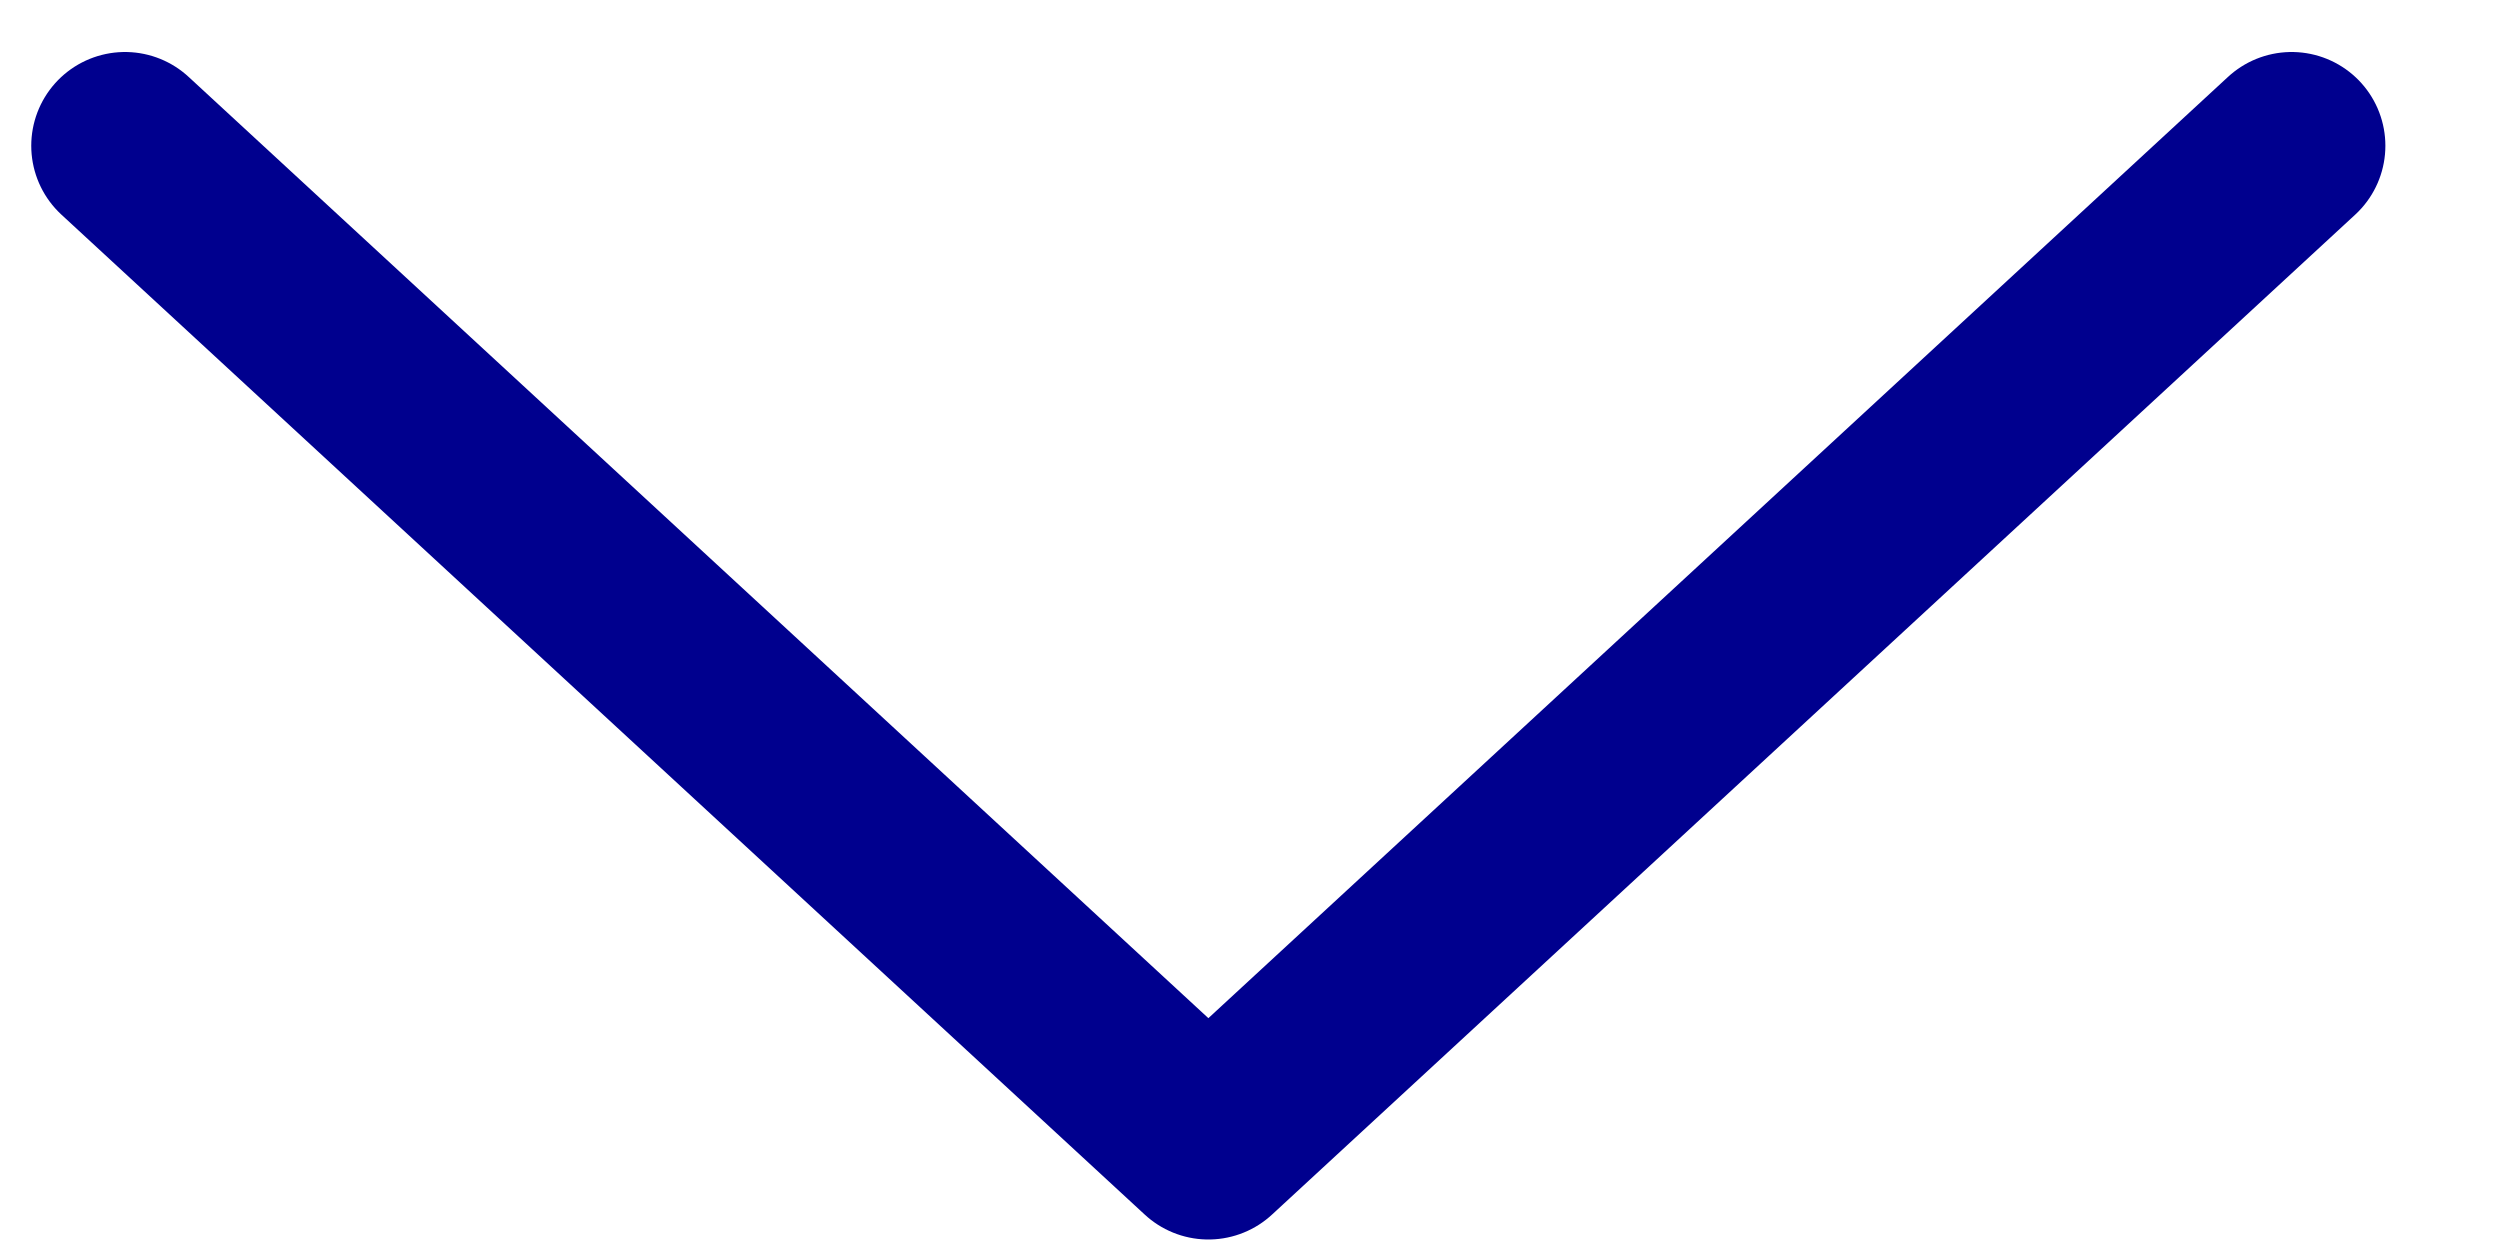
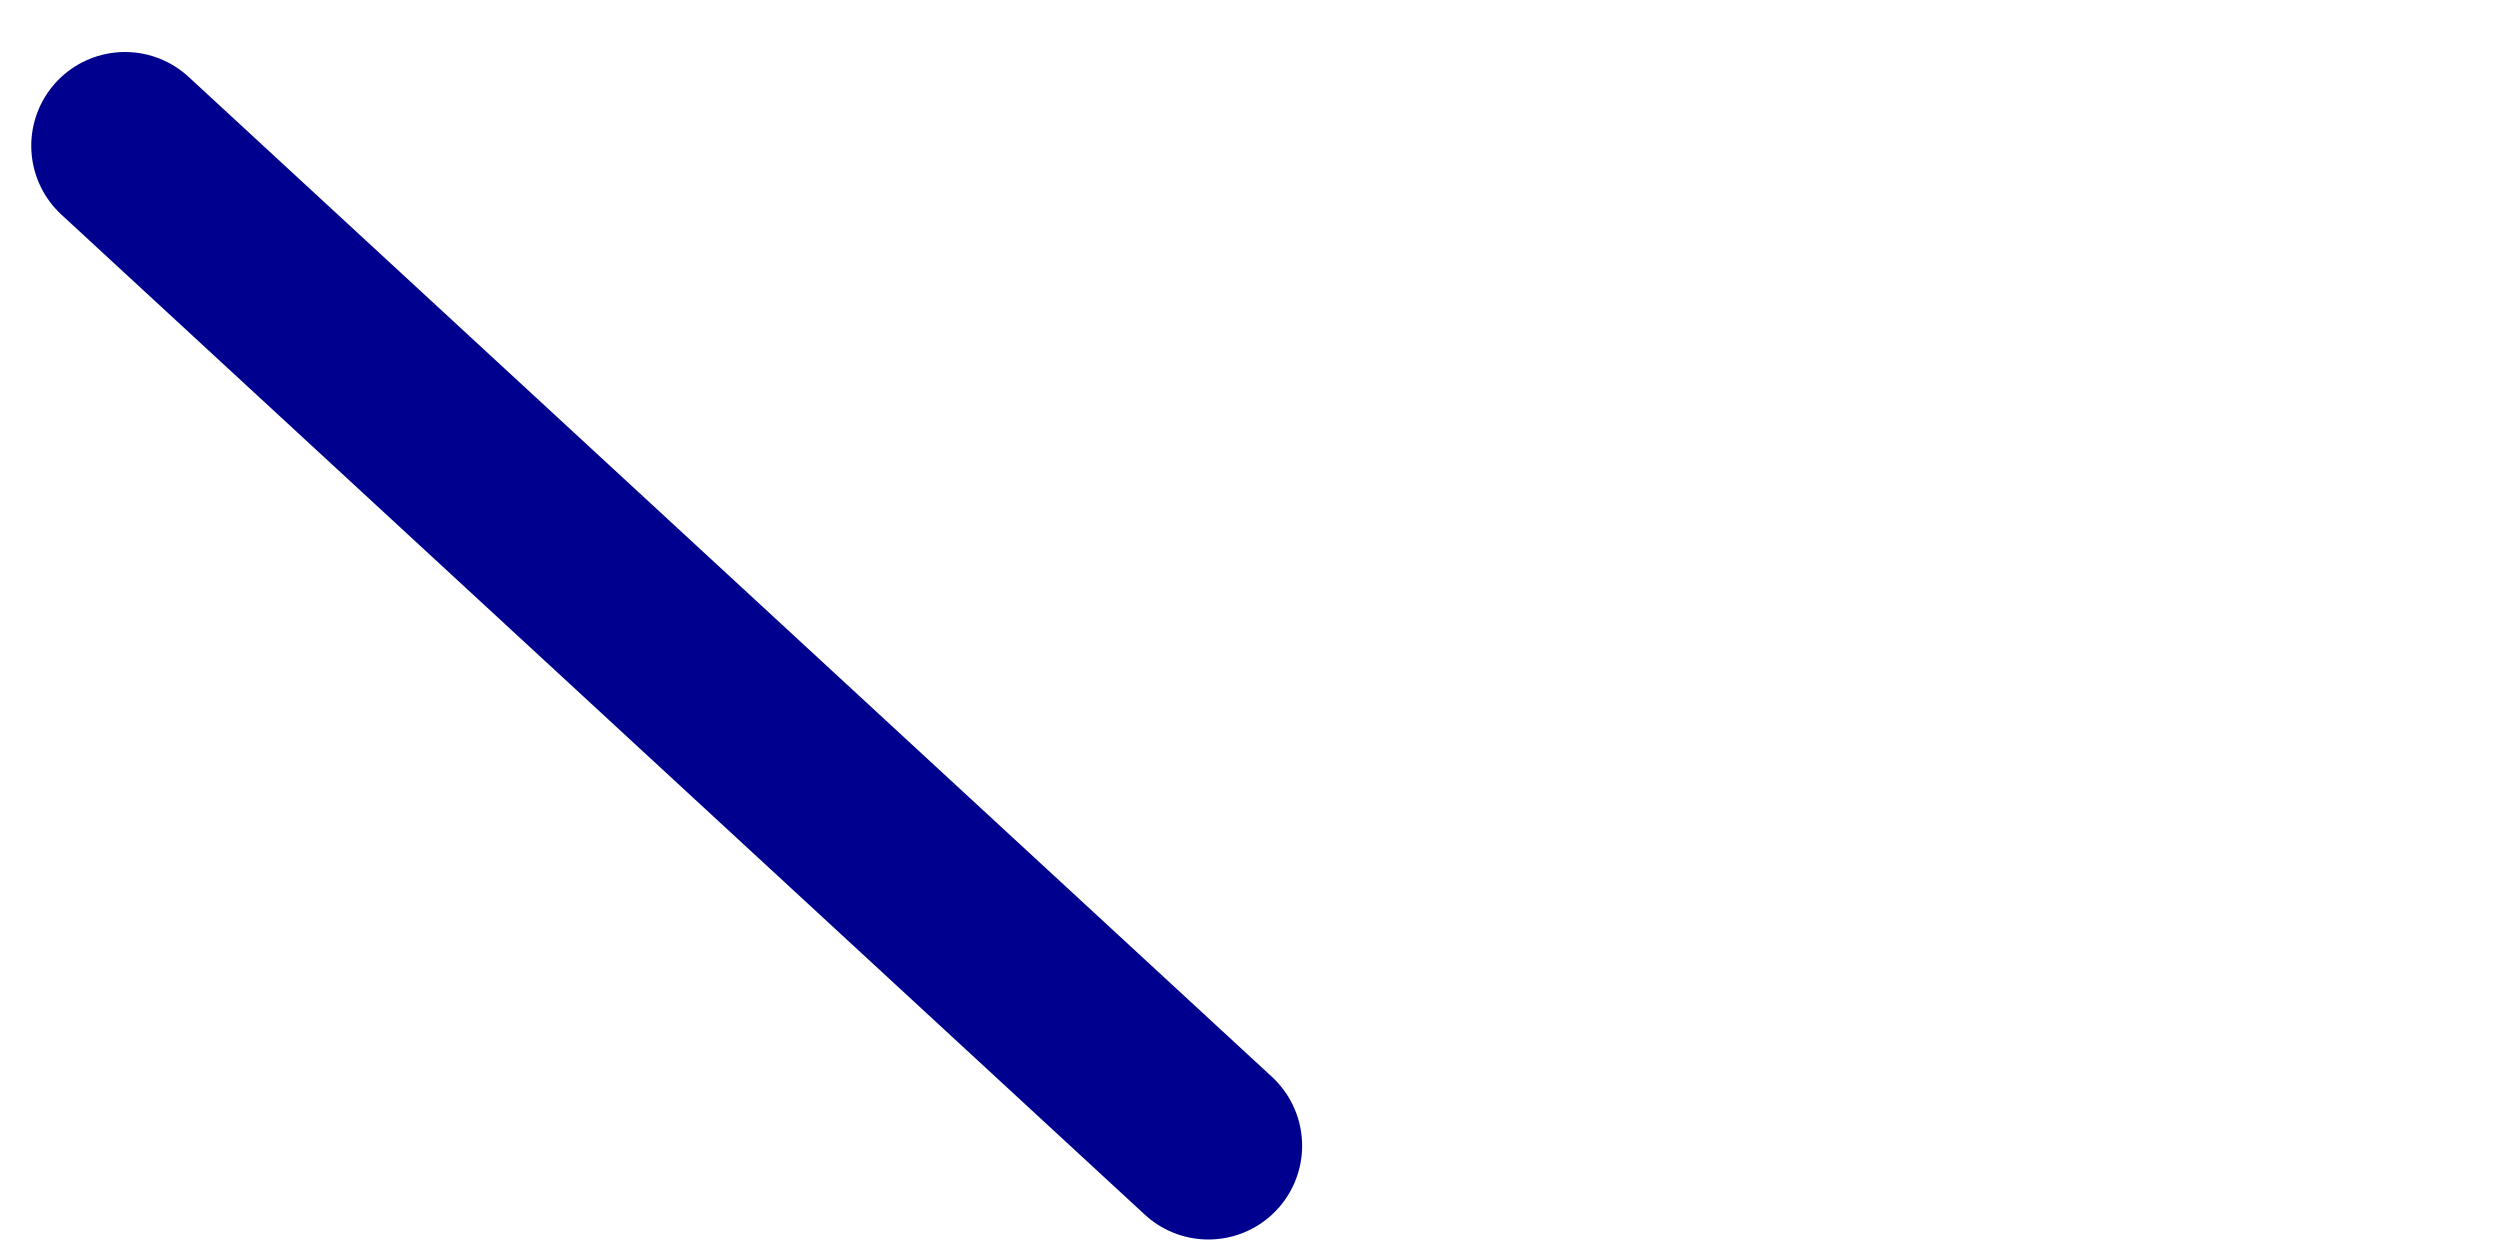
<svg xmlns="http://www.w3.org/2000/svg" width="20" height="10" viewBox="0 0 20 10" fill="none">
-   <path d="M1 1.166L9.667 9.166L18.333 1.166" stroke="#00008E" stroke-width="1.5" stroke-linecap="round" stroke-linejoin="round" />
+   <path d="M1 1.166L9.667 9.166" stroke="#00008E" stroke-width="1.5" stroke-linecap="round" stroke-linejoin="round" />
</svg>